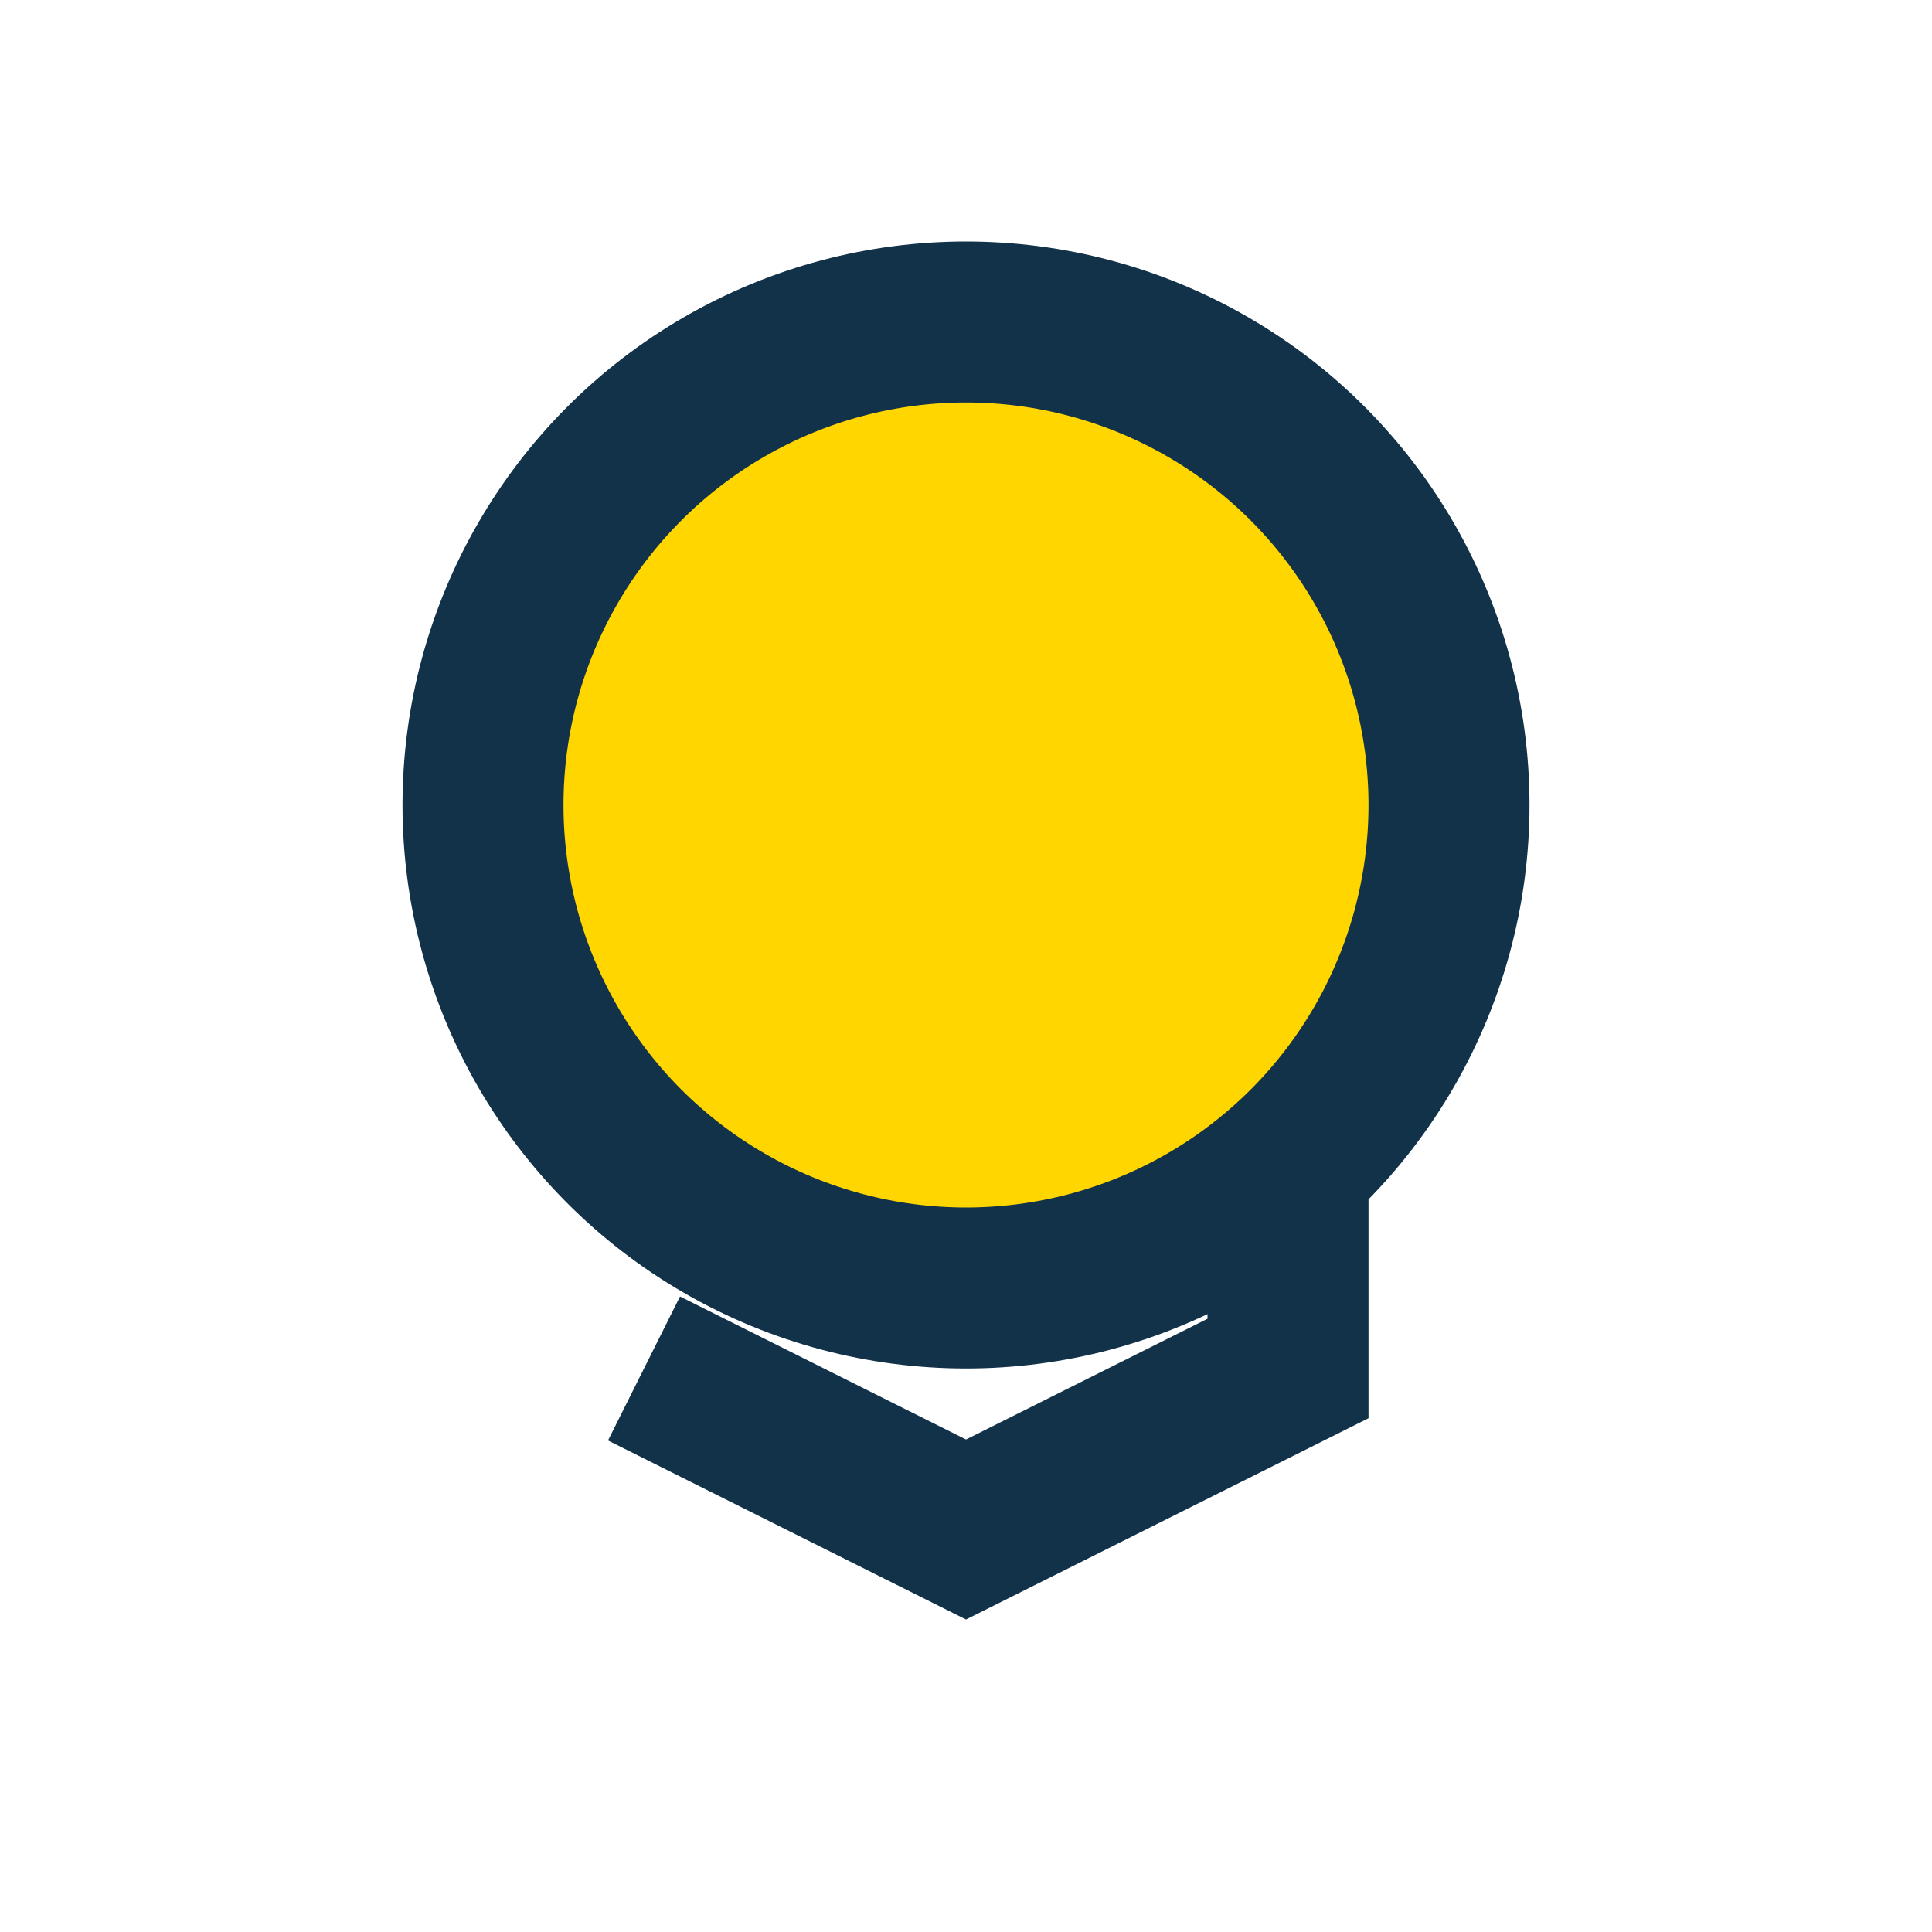
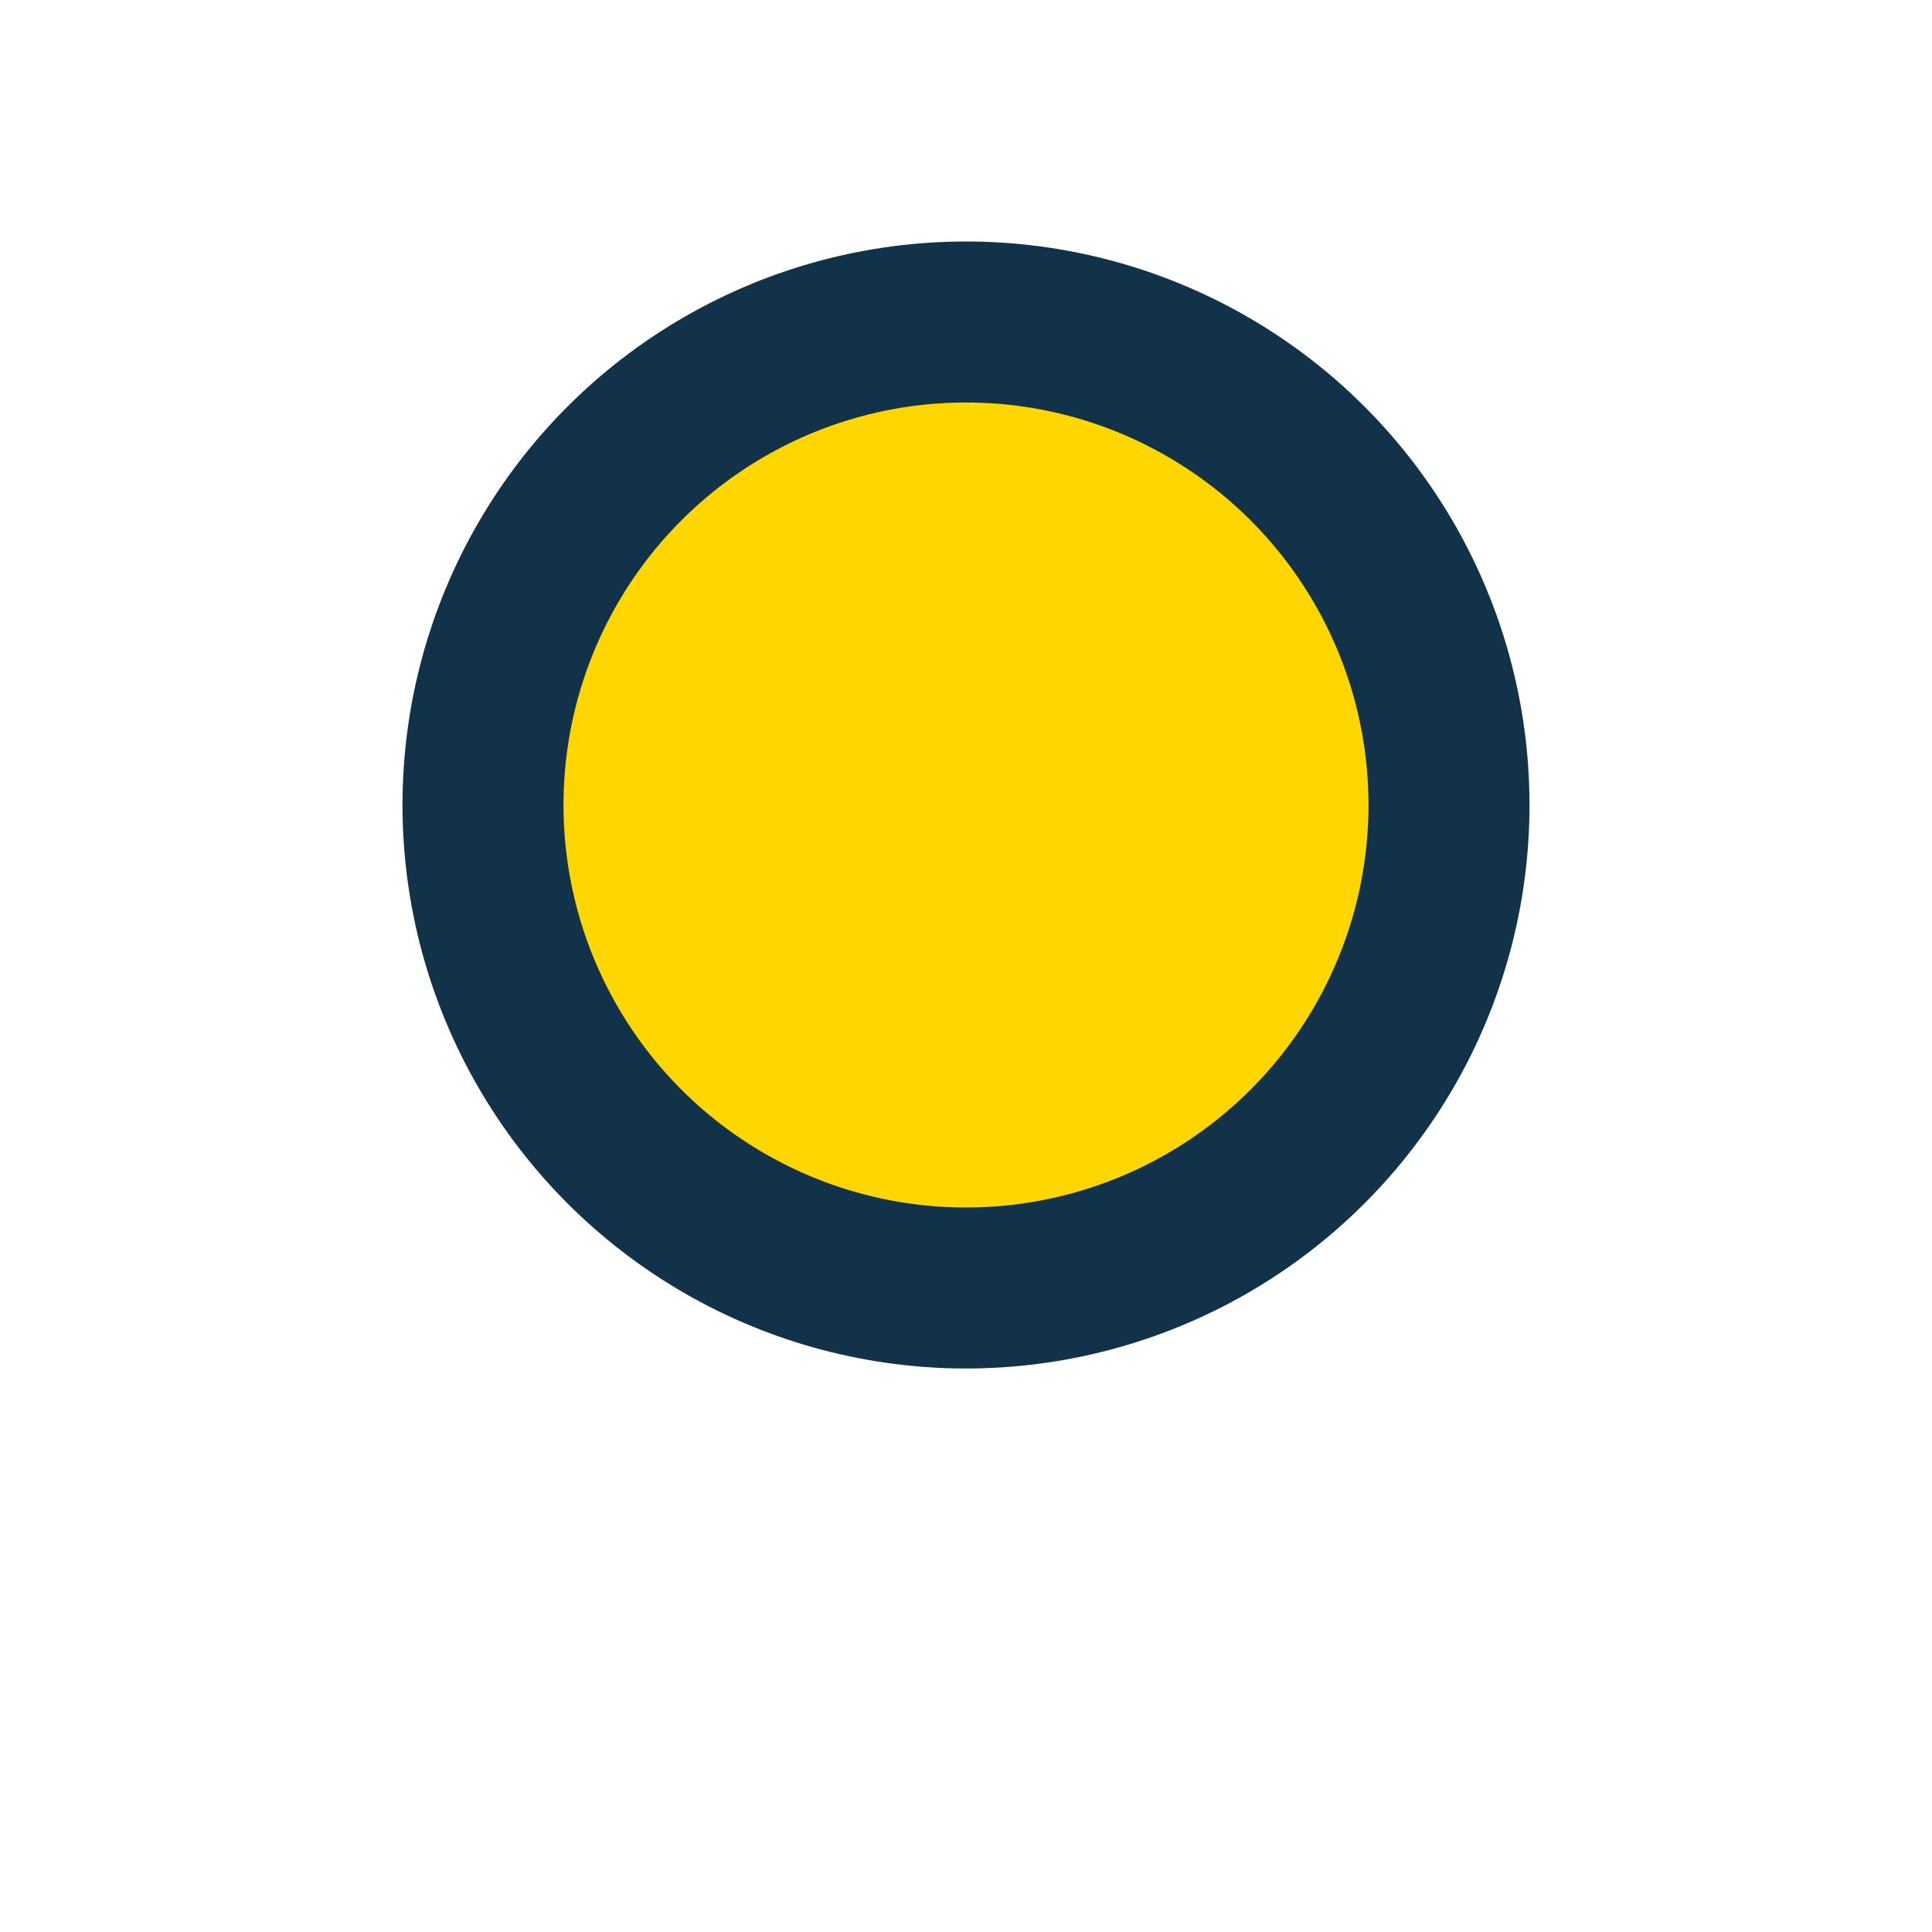
<svg xmlns="http://www.w3.org/2000/svg" width="24" height="24" viewBox="0 0 24 24">
  <circle cx="12" cy="10" r="6" fill="#FFD600" stroke="#12324A" stroke-width="2" />
-   <path d="M8 17l4 2 4-2v-3" fill="none" stroke="#12324A" stroke-width="2" />
</svg>